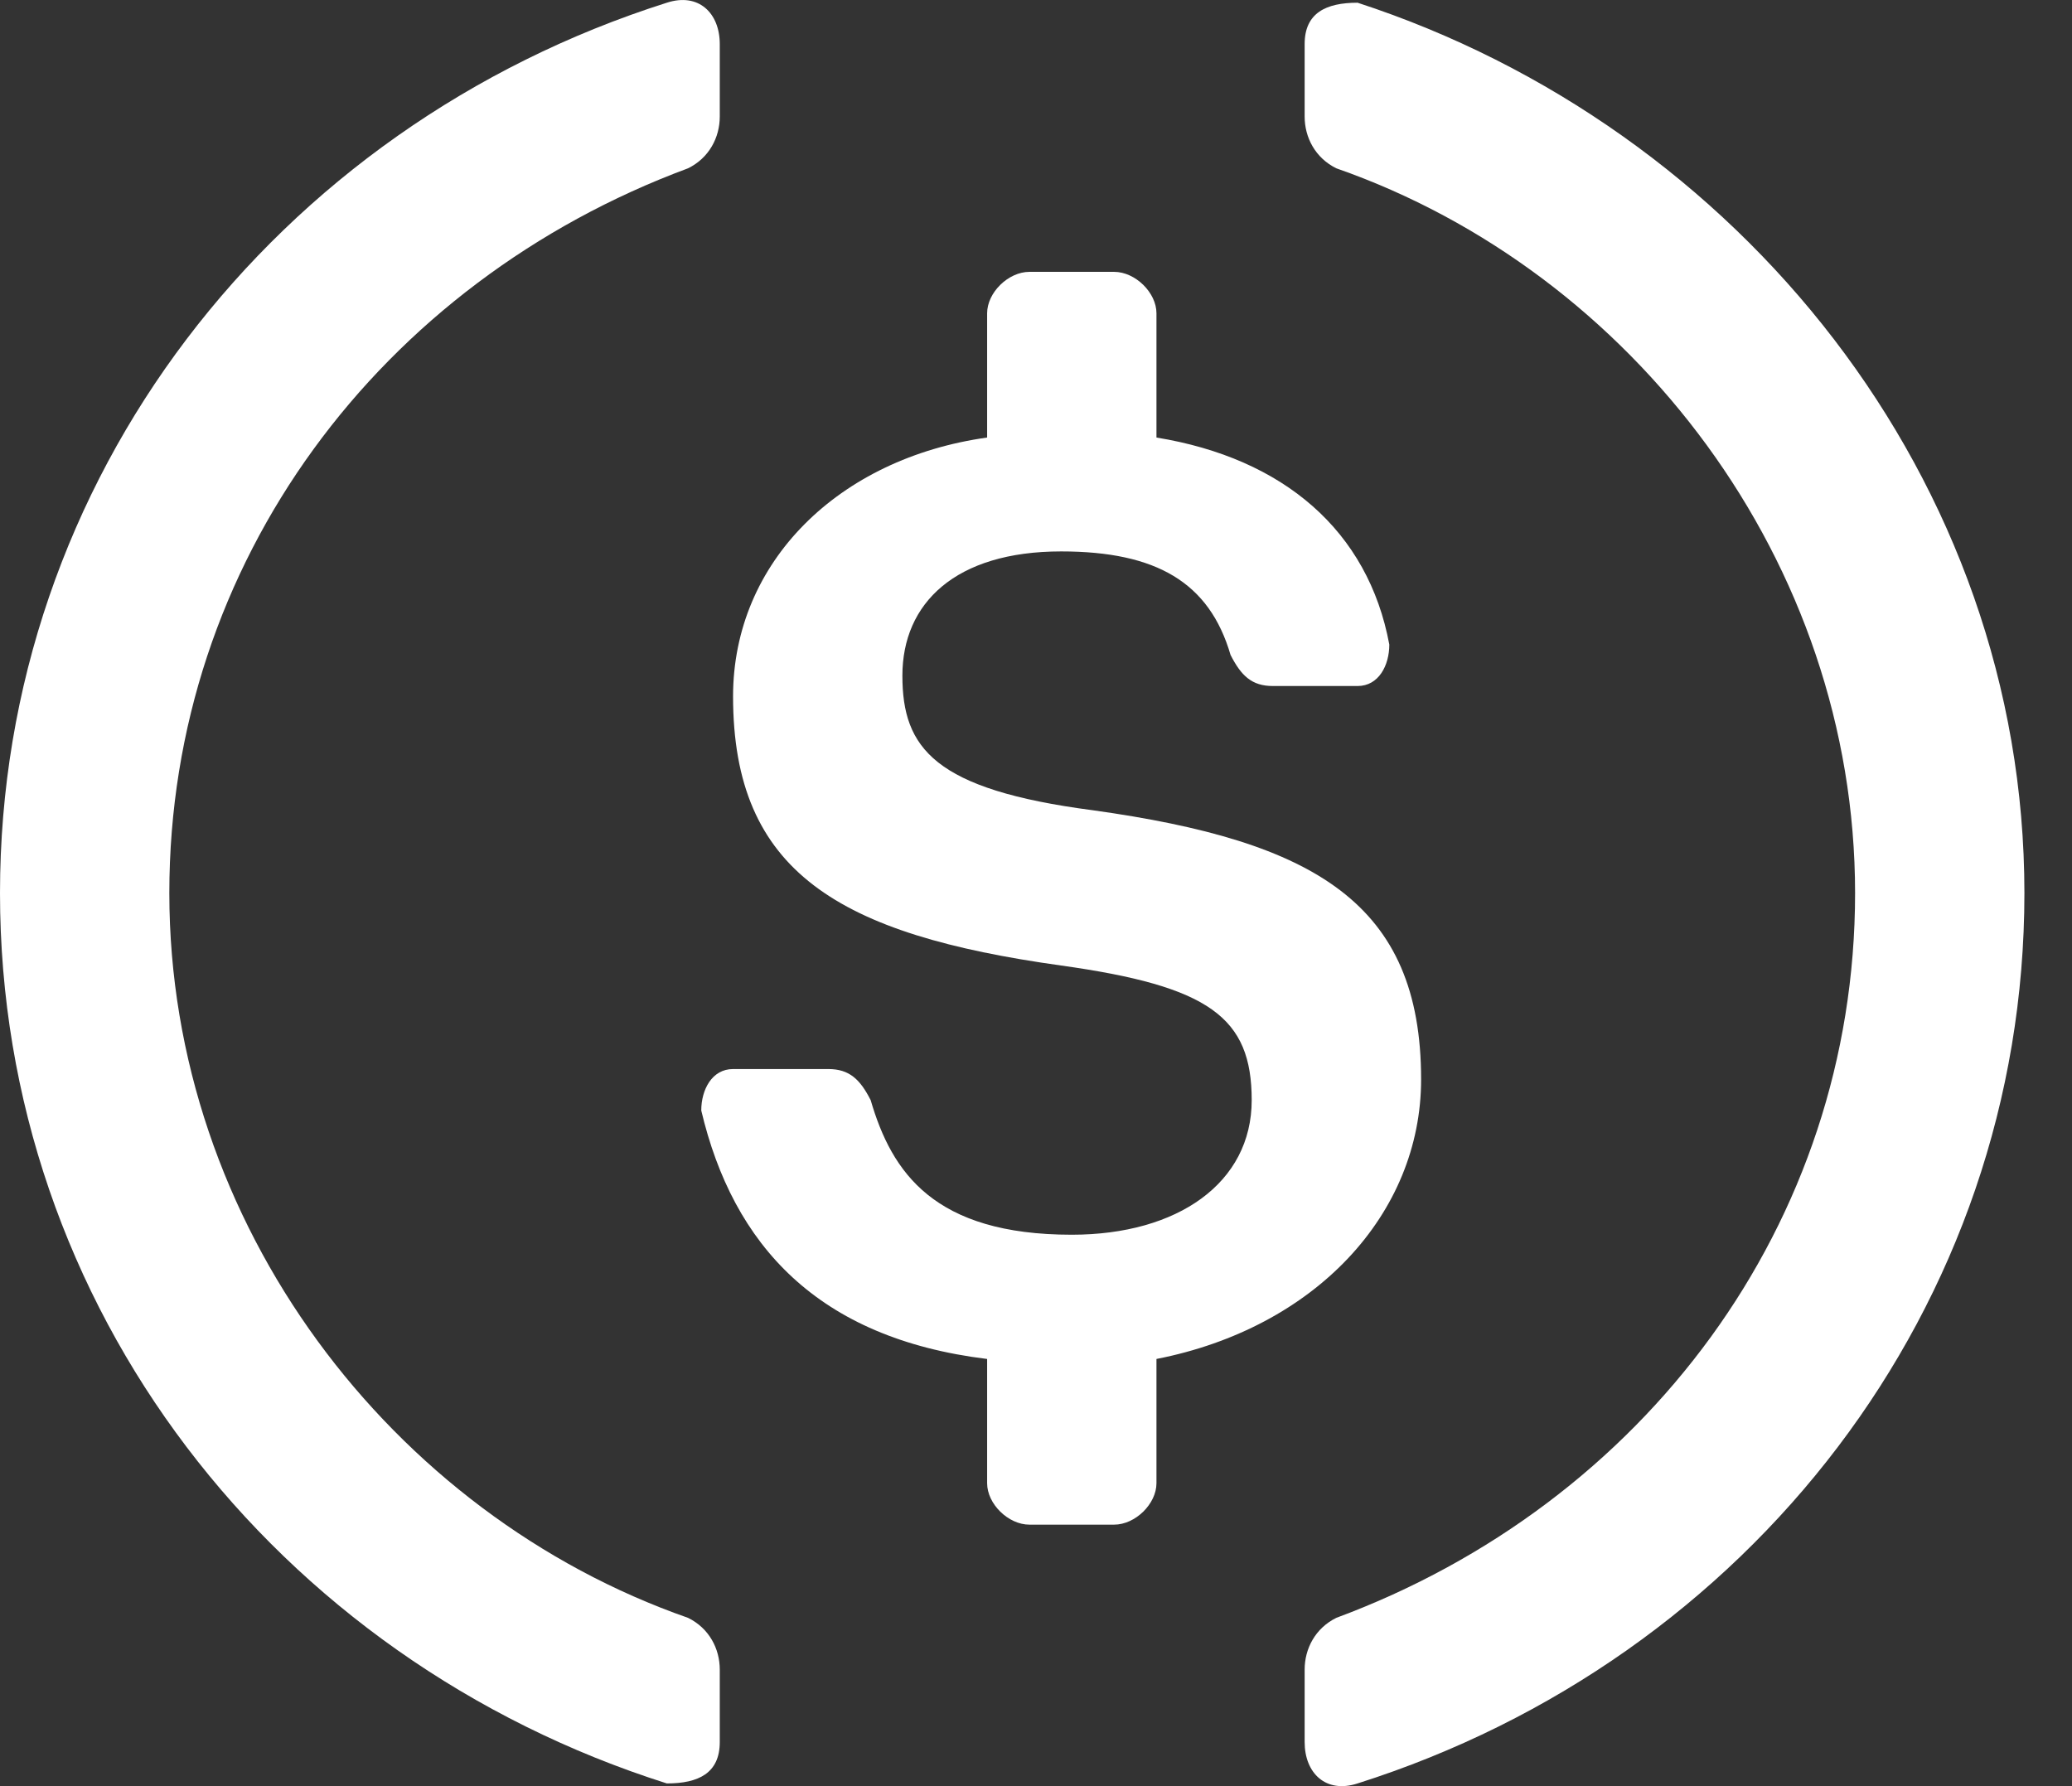
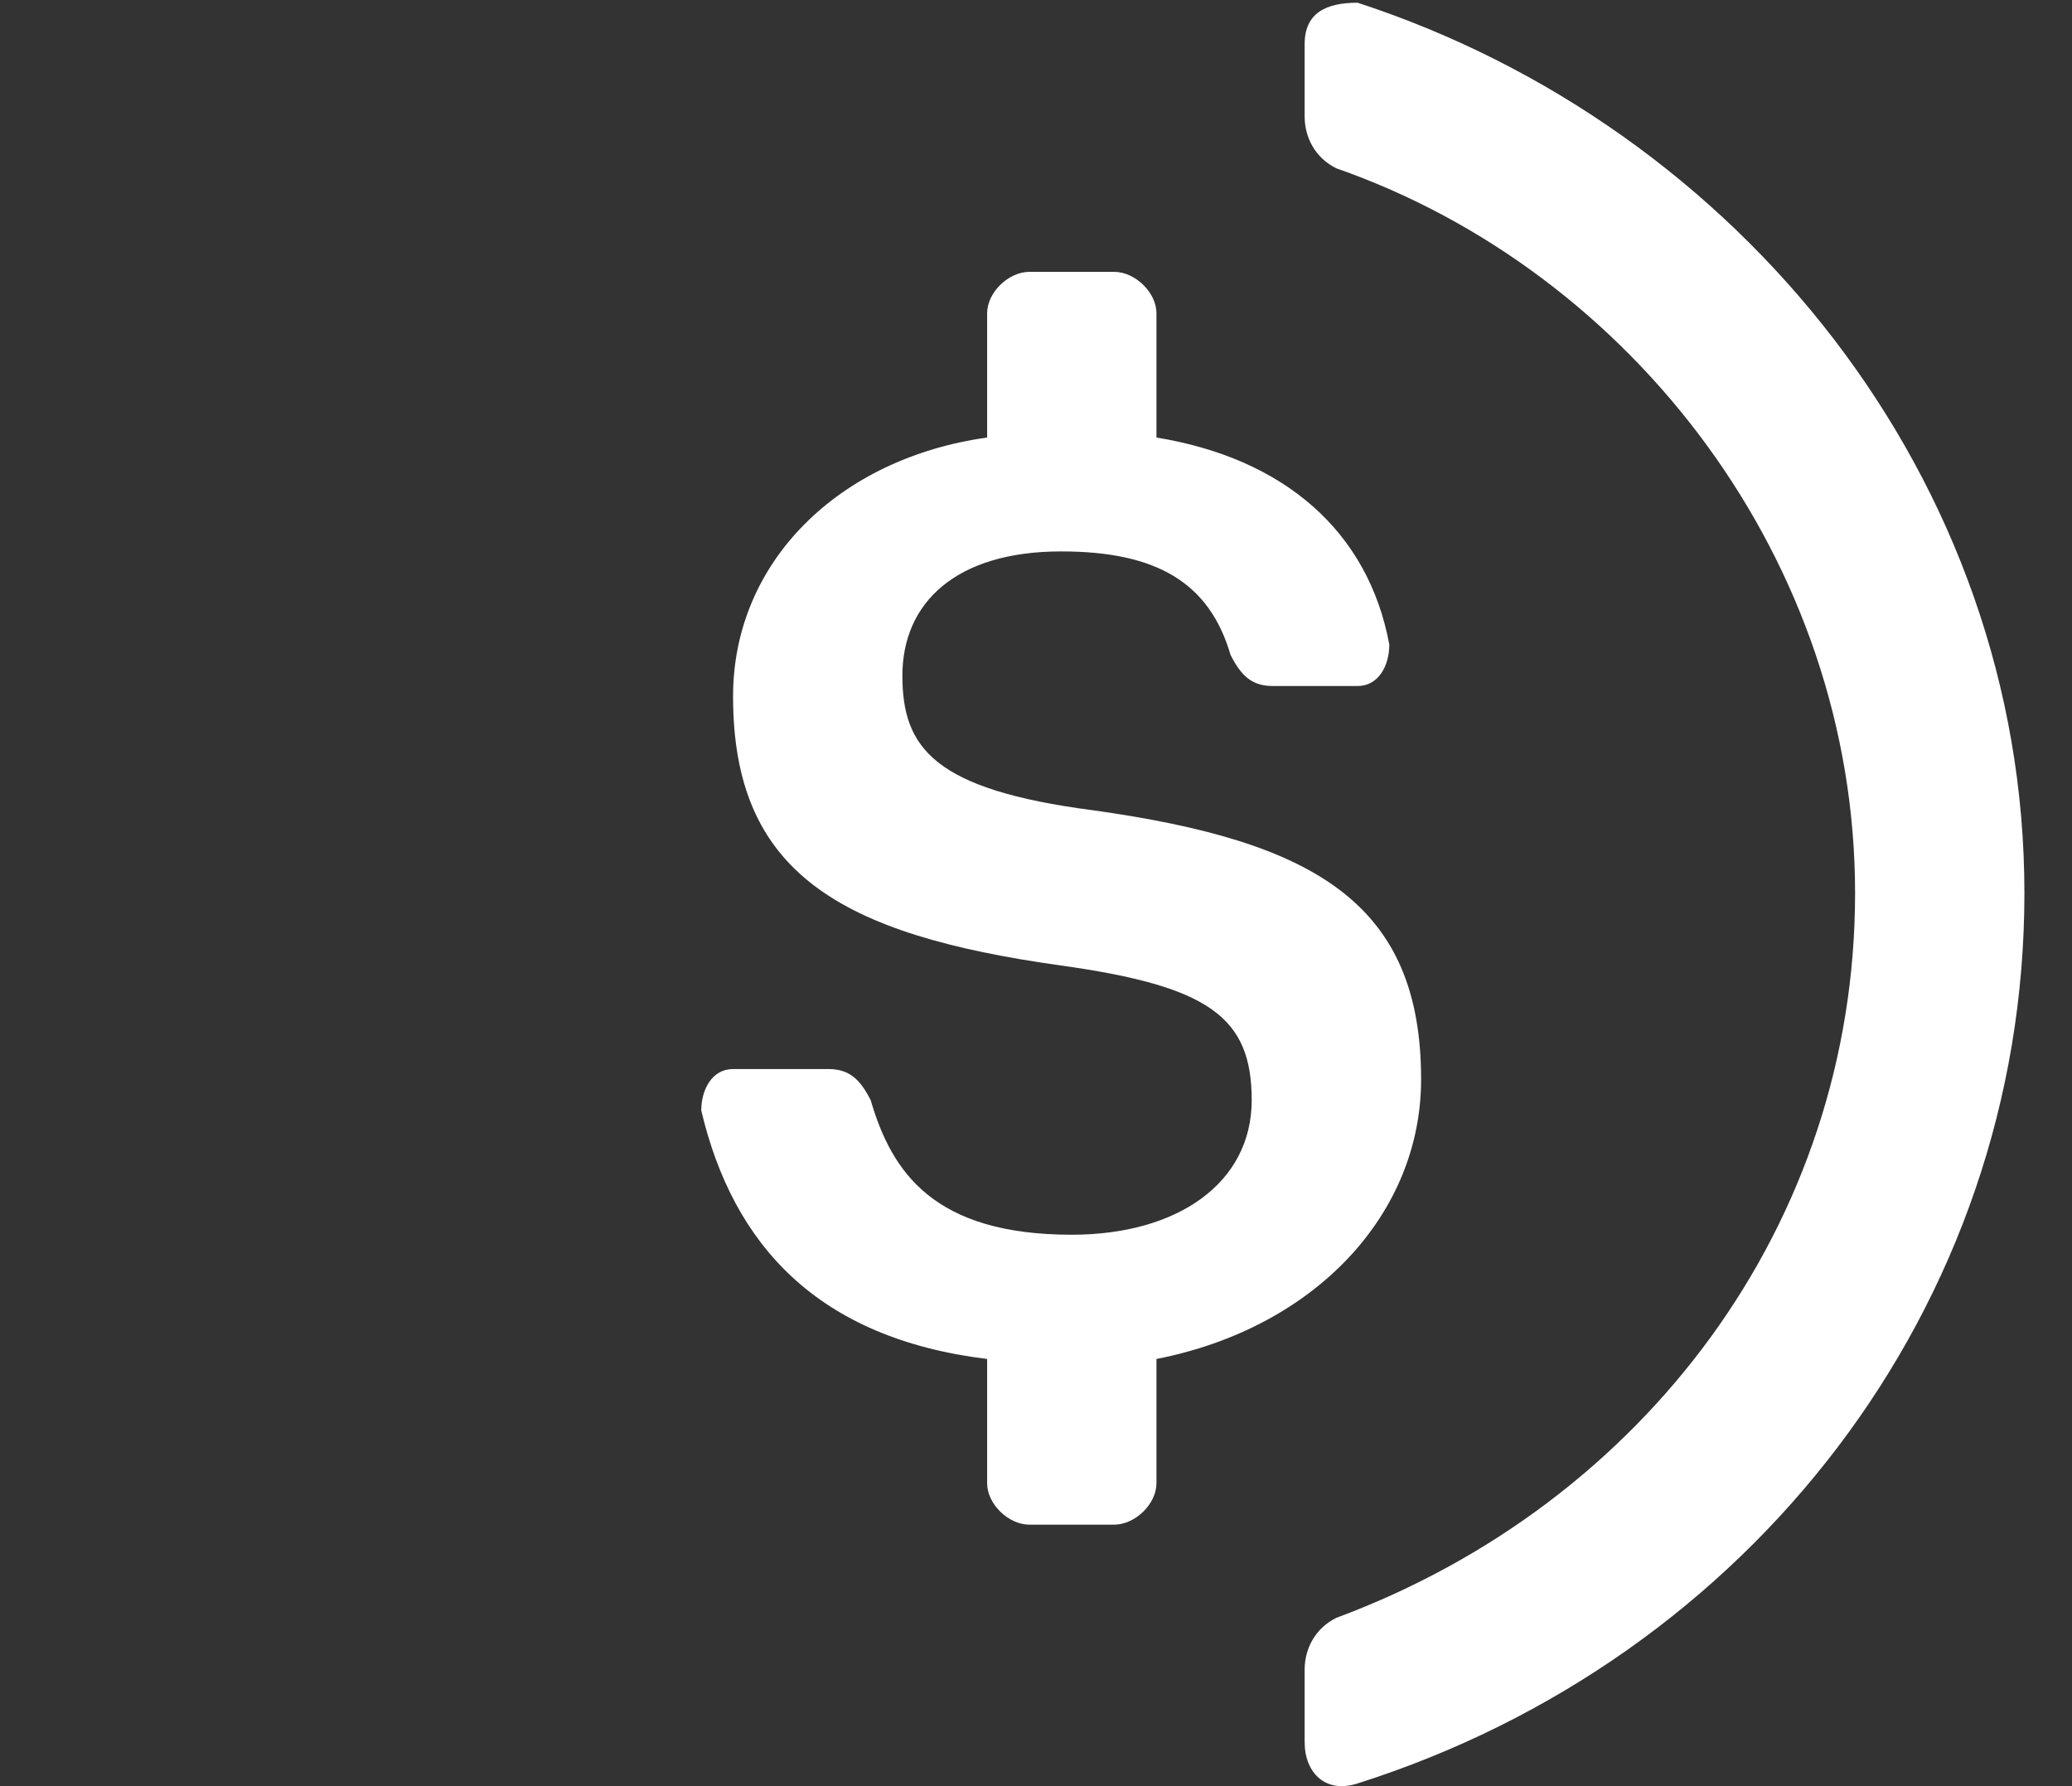
<svg xmlns="http://www.w3.org/2000/svg" fill="none" height="100%" overflow="visible" preserveAspectRatio="none" style="display: block;" viewBox="0 0 29 25" width="100%">
  <rect x="0" y="0" width="29" height="25" fill="#333333" stroke="none" />
  <g id="Logo">
-     <path d="M10.074 24.383C10.074 24.817 9.778 24.962 9.333 24.962C3.852 23.223 -0 18.296 -0 12.5C-0 6.704 3.852 1.777 9.333 0.038C9.778 -0.107 10.074 0.183 10.074 0.617V1.632C10.074 1.922 9.926 2.211 9.629 2.356C5.333 3.95 2.37 7.863 2.37 12.5C2.37 17.137 5.481 21.195 9.629 22.644C9.926 22.789 10.074 23.078 10.074 23.368V24.383Z" fill="white" id="Path" />
    <path d="M16.186 20.76C16.186 21.05 15.889 21.34 15.593 21.34H14.408C14.112 21.34 13.816 21.05 13.816 20.76V19.021C11.445 18.731 10.26 17.427 9.815 15.543C9.815 15.253 9.964 14.963 10.26 14.963H11.593C11.889 14.963 12.038 15.108 12.186 15.398C12.482 16.413 13.075 17.282 15.001 17.282C16.482 17.282 17.519 16.558 17.519 15.398C17.519 14.239 16.927 13.804 14.852 13.514C11.741 13.08 10.26 12.21 10.26 9.747C10.26 7.863 11.741 6.414 13.816 6.124V4.385C13.816 4.095 14.112 3.805 14.408 3.805H15.593C15.889 3.805 16.186 4.095 16.186 4.385V6.124C17.964 6.414 19.149 7.428 19.445 9.022C19.445 9.312 19.297 9.602 19.001 9.602H17.816C17.519 9.602 17.371 9.457 17.223 9.167C16.927 8.153 16.186 7.718 14.852 7.718C13.371 7.718 12.63 8.443 12.63 9.457C12.63 10.471 13.075 11.051 15.297 11.341C18.408 11.775 19.89 12.645 19.89 15.108C19.89 16.992 18.408 18.586 16.186 19.021V20.76V20.76Z" fill="white" id="Path_2" />
    <path d="M19.001 24.962C18.556 25.107 18.26 24.817 18.26 24.383V23.368C18.26 23.078 18.408 22.789 18.704 22.644C23.001 21.05 25.964 17.137 25.964 12.5C25.964 7.863 22.852 3.805 18.704 2.356C18.408 2.211 18.26 1.922 18.26 1.632V0.617C18.26 0.183 18.556 0.038 19.001 0.038C24.334 1.777 28.334 6.704 28.334 12.5C28.334 18.296 24.482 23.223 19.001 24.962Z" fill="white" id="Path_3" />
  </g>
</svg>